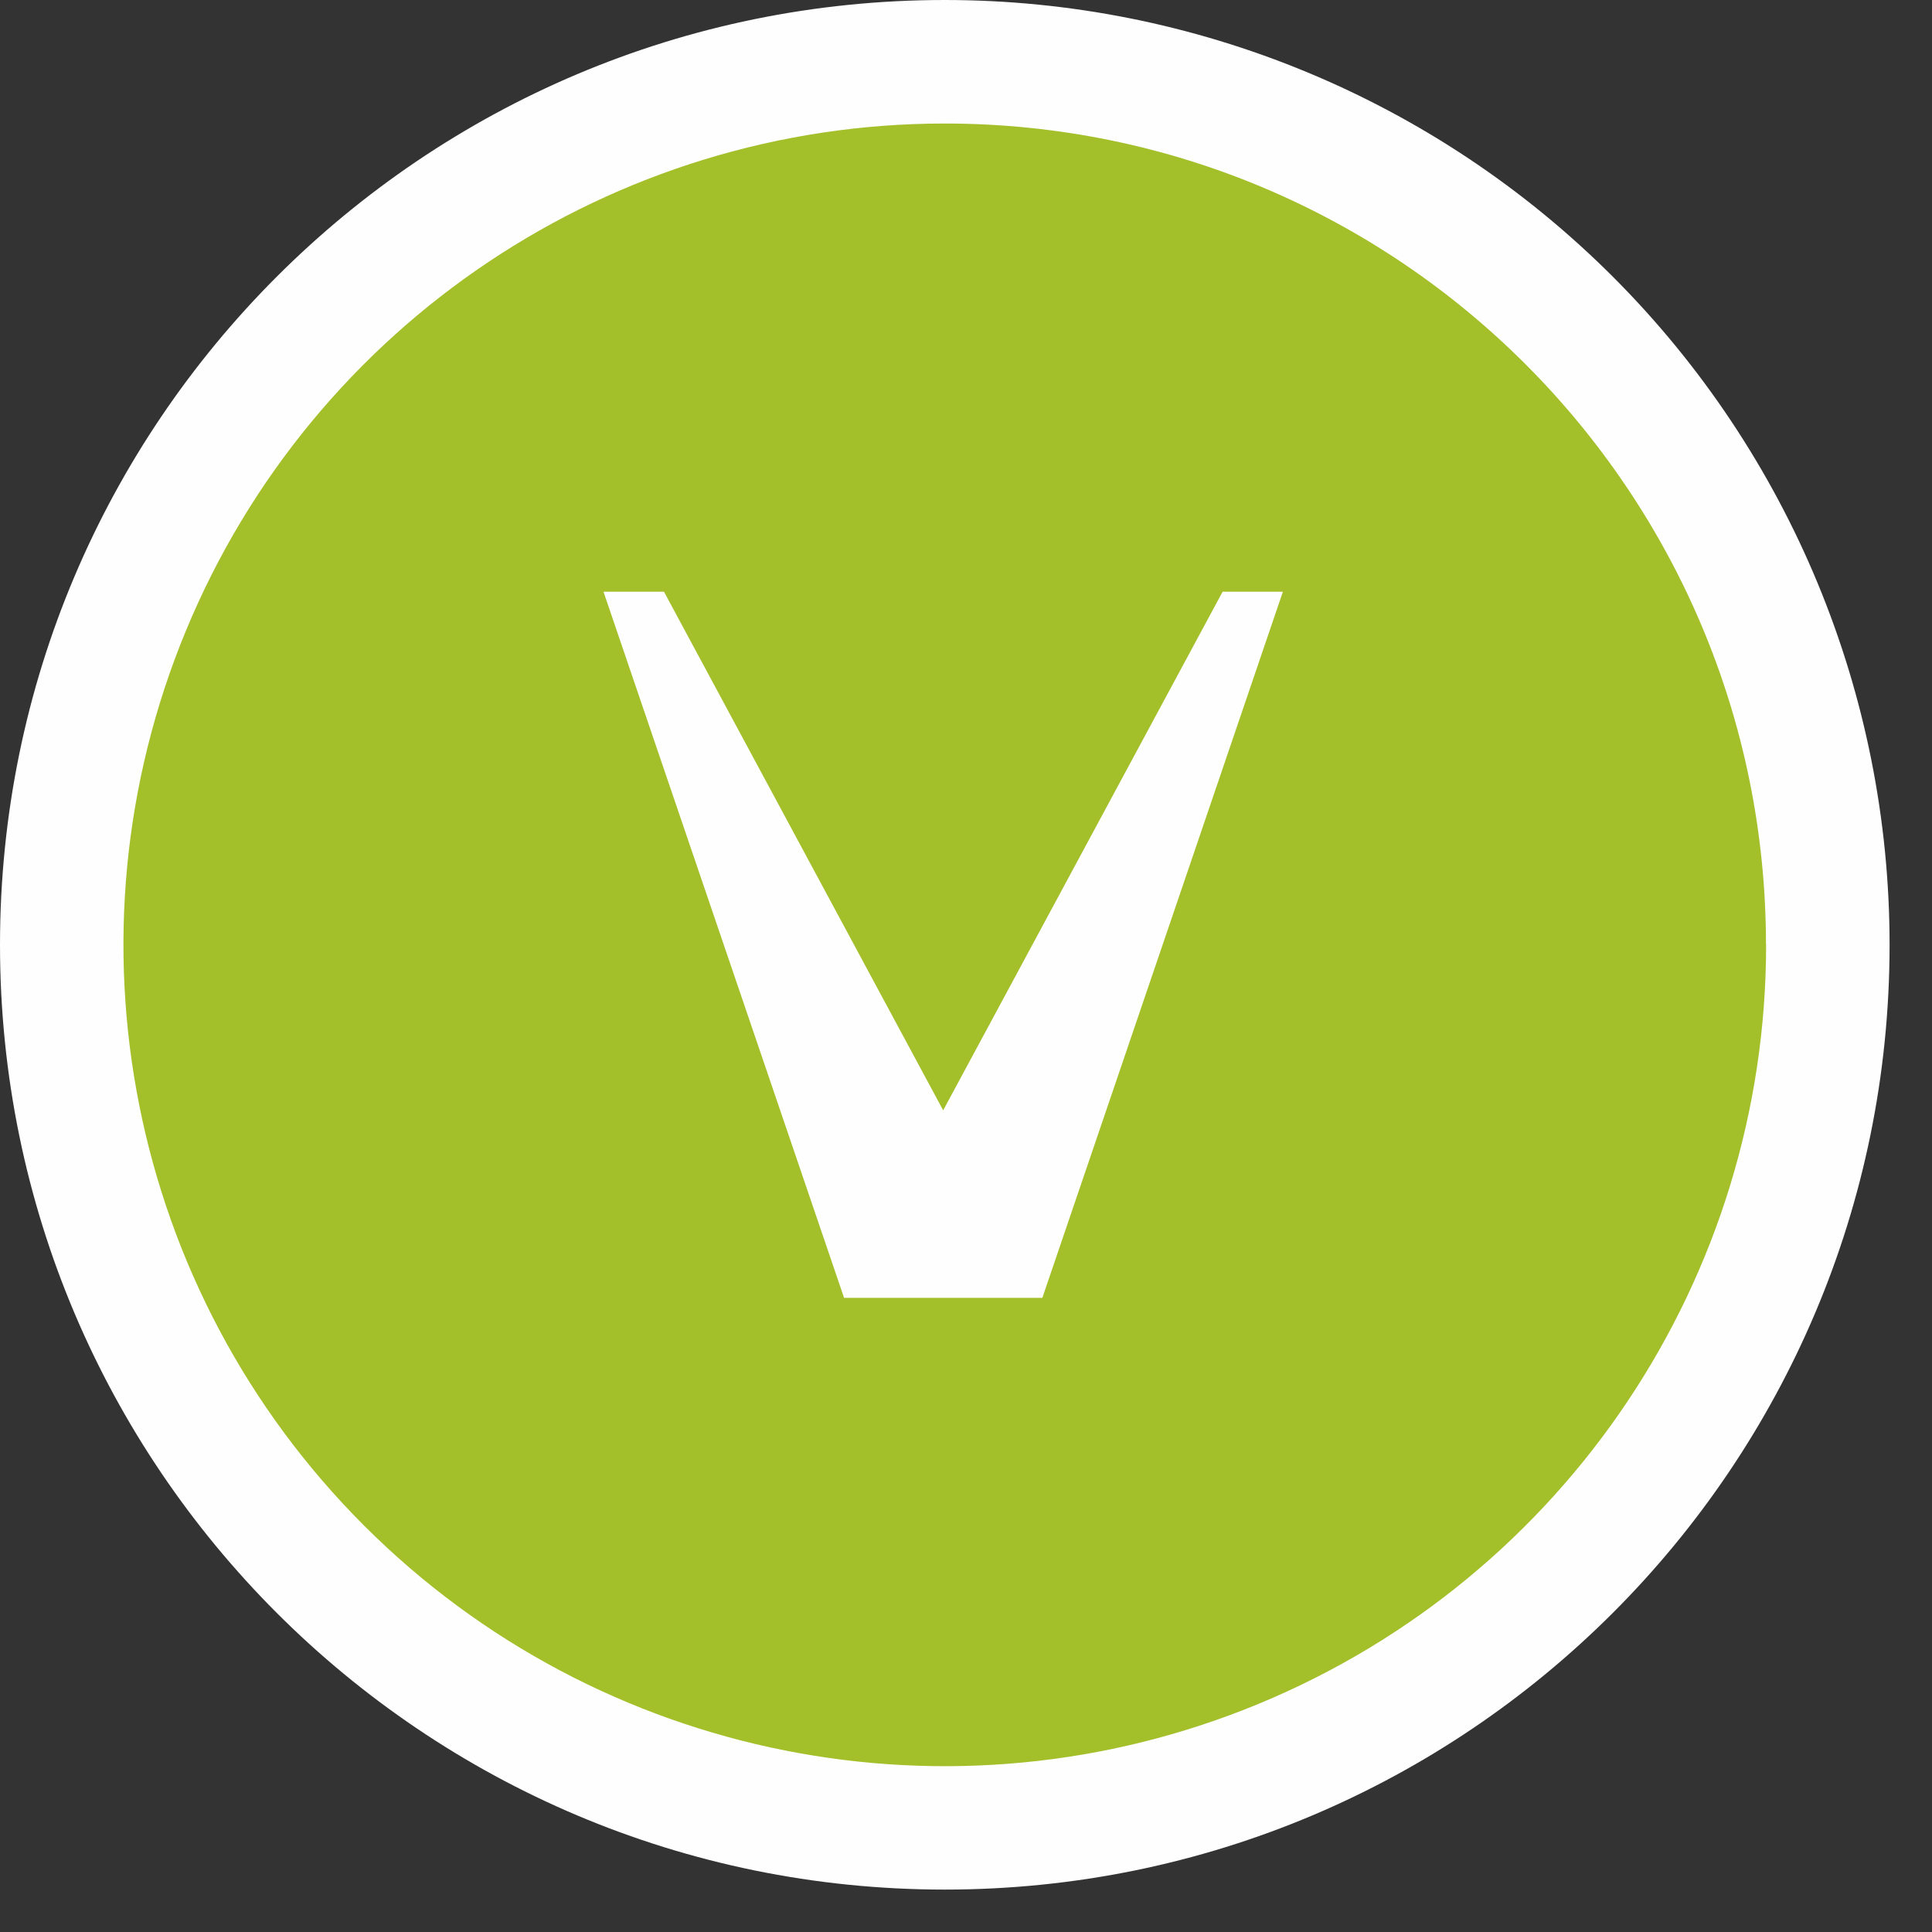
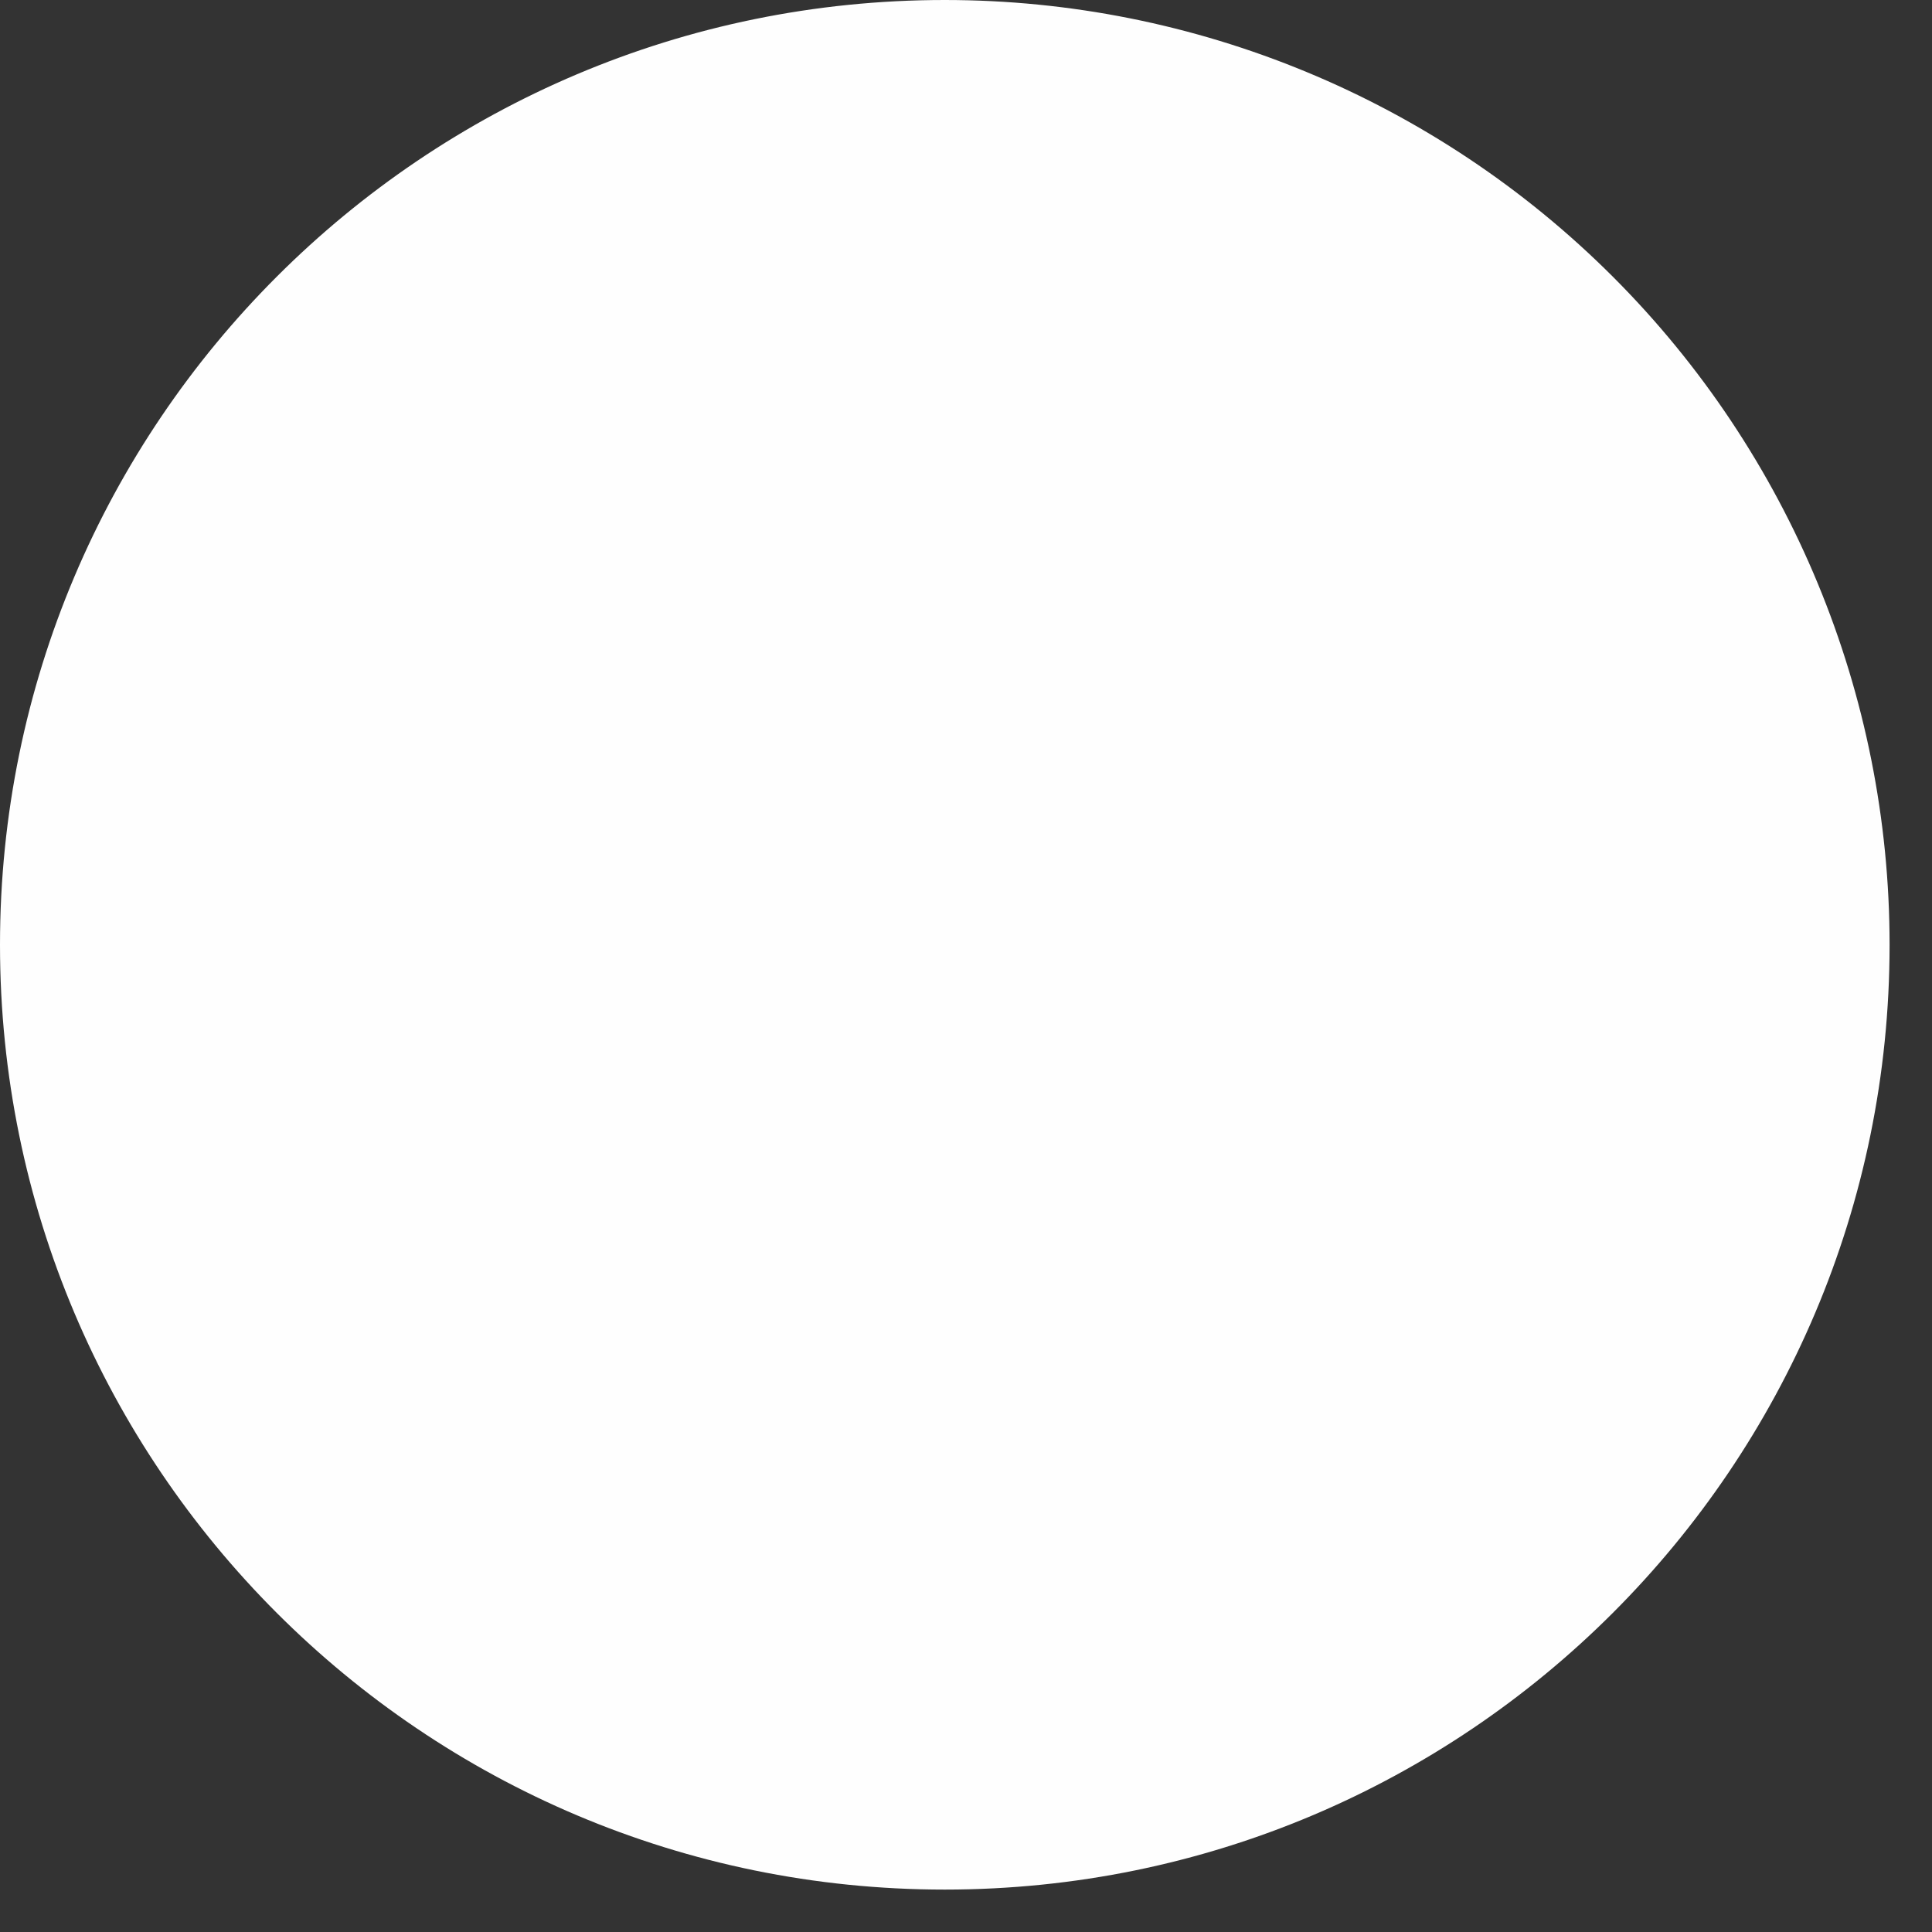
<svg xmlns="http://www.w3.org/2000/svg" width="44px" height="44px" viewBox="0 0 44 44" version="1.1">
  <rect x="0" y="0" width="44" height="44" fill="#333333" stroke="none" />
  <title>Group</title>
  <g id="Symbols" stroke="none" stroke-width="1" fill="none" fill-rule="evenodd">
    <g id="Element-/-footer-d" transform="translate(-360, -40)" fill-rule="nonzero">
      <g id="Group" transform="translate(360, 40)">
        <path d="M43.034,21.517 C43.034,33.401 33.401,43.034 21.517,43.034 C9.633,43.034 0,33.401 0,21.517 C0,9.633 9.633,0 21.517,0 C27.224,0 32.697,2.267 36.732,6.302 C40.767,10.337 43.034,15.81 43.034,21.517" id="Path" fill="#FEFEFE" />
-         <path d="M40.222,21.513 C40.224,29.079 35.668,35.901 28.678,38.798 C21.688,41.695 13.642,40.095 8.292,34.745 C2.941,29.396 1.34,21.35 4.236,14.36 C7.131,7.37 13.953,2.812 21.519,2.813 C31.845,2.817 40.215,11.187 40.219,21.513" id="Path" fill="#A3BF2A" />
-         <polygon id="Path" fill="#FEFEFE" points="27.844 13.476 21.48 25.287 15.122 13.476 13.744 13.476 19.223 29.557 23.739 29.557 29.217 13.476" />
      </g>
    </g>
  </g>
</svg>